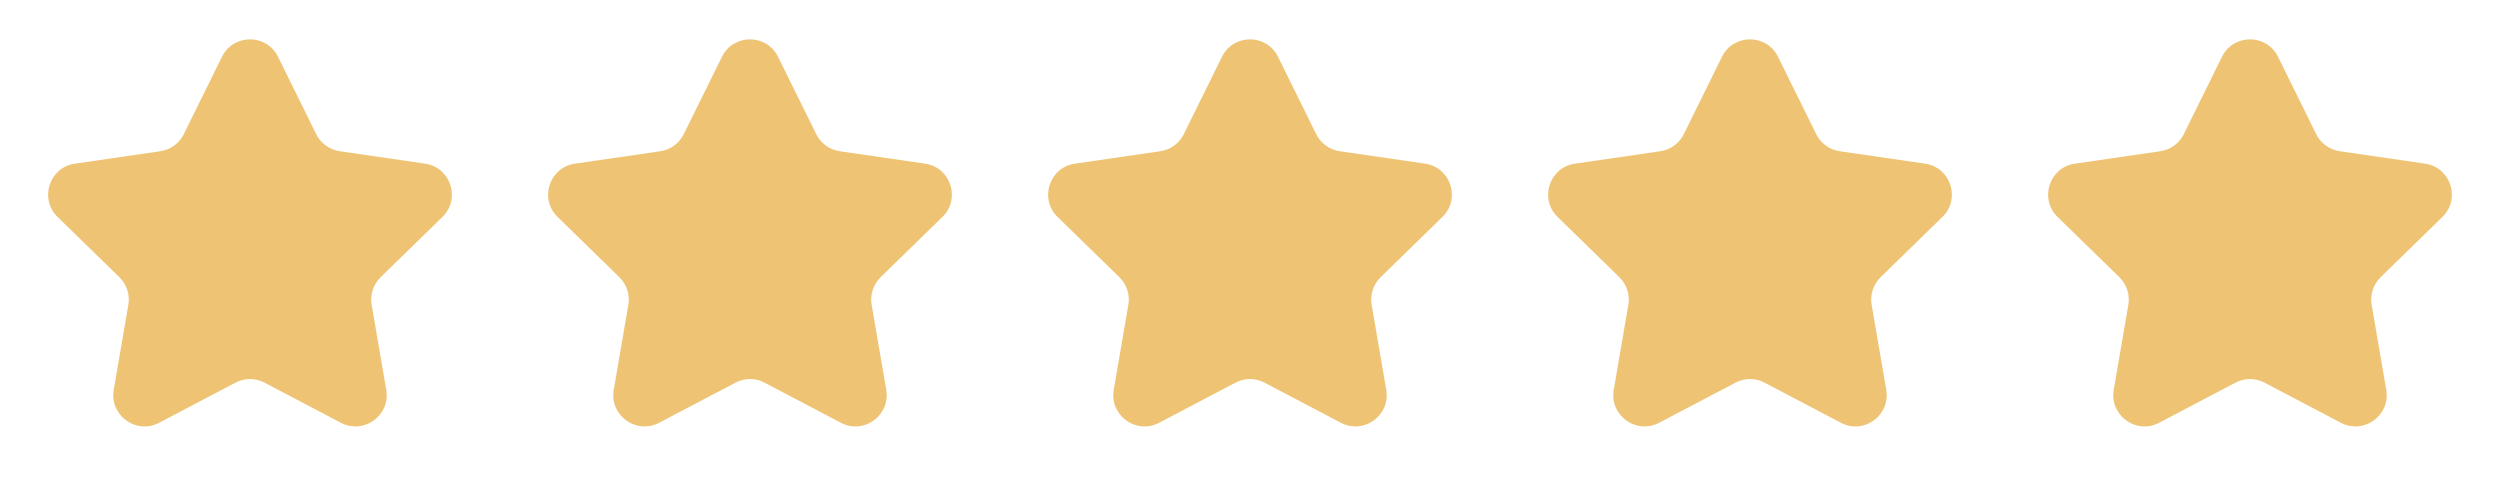
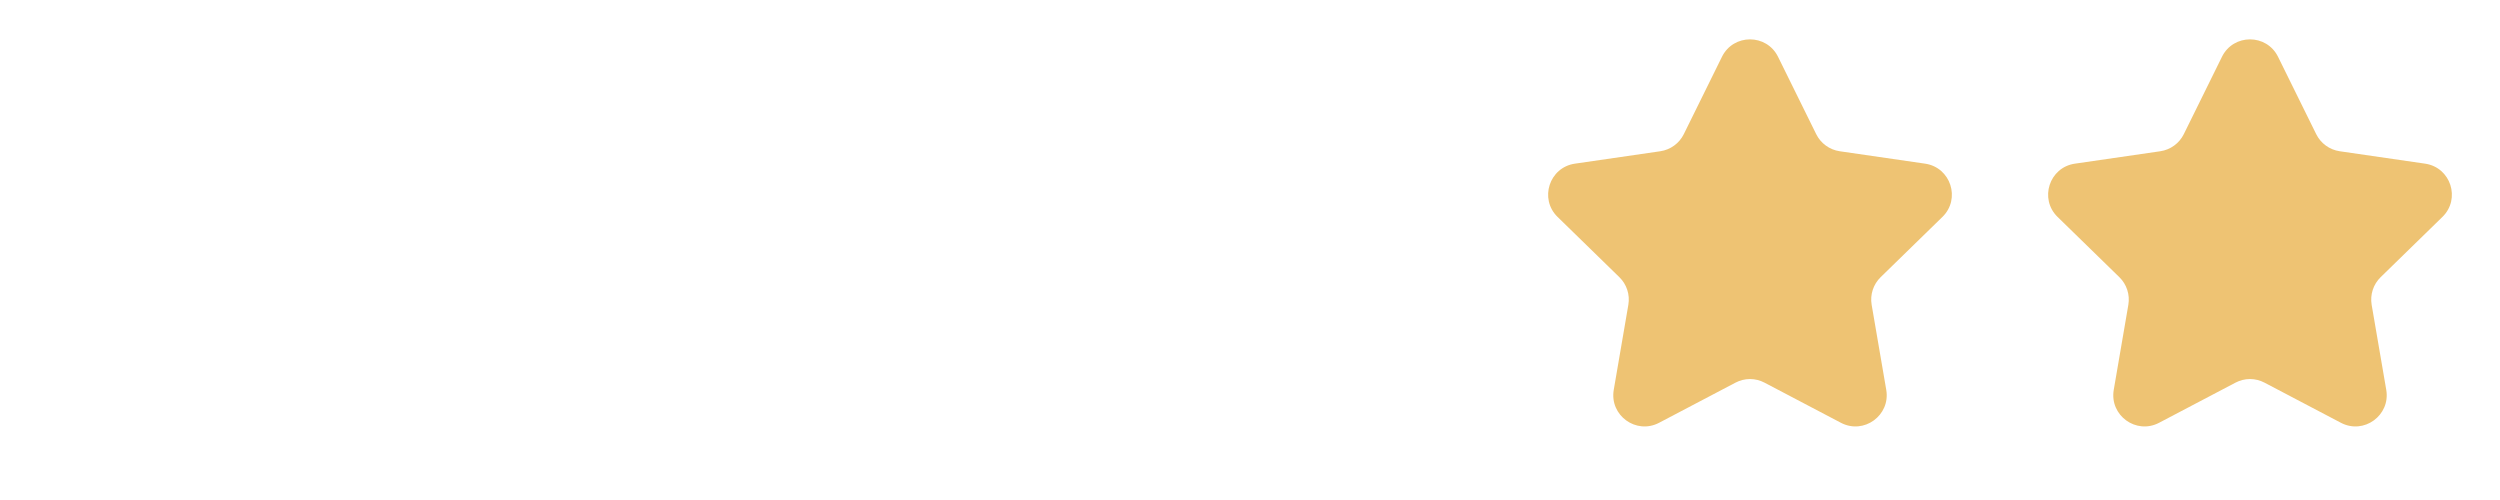
<svg xmlns="http://www.w3.org/2000/svg" width="80" height="16" viewBox="0 0 80 16" fill="none">
-   <path d="M7.103 1.817C7.47 1.074 8.53 1.074 8.897 1.817L10.118 4.292C10.264 4.588 10.546 4.792 10.871 4.84L13.603 5.237C14.424 5.356 14.751 6.364 14.158 6.942L12.181 8.869C11.945 9.099 11.838 9.43 11.893 9.754L12.36 12.475C12.5 13.292 11.642 13.915 10.909 13.529L8.465 12.245C8.174 12.091 7.826 12.091 7.535 12.245L5.091 13.529C4.358 13.915 3.5 13.292 3.64 12.475L4.107 9.754C4.163 9.43 4.055 9.099 3.819 8.869L1.843 6.942C1.249 6.364 1.576 5.356 2.397 5.237L5.129 4.84C5.454 4.792 5.736 4.588 5.882 4.292L7.103 1.817Z" fill="#EEC373" />
-   <path d="M23.103 1.817C23.47 1.074 24.53 1.074 24.897 1.817L26.119 4.292C26.264 4.588 26.546 4.792 26.871 4.84L29.603 5.237C30.424 5.356 30.751 6.364 30.157 6.942L28.181 8.869C27.945 9.099 27.837 9.43 27.893 9.754L28.36 12.475C28.5 13.292 27.642 13.915 26.909 13.529L24.465 12.245C24.174 12.091 23.826 12.091 23.535 12.245L21.091 13.529C20.358 13.915 19.5 13.292 19.64 12.475L20.107 9.754C20.163 9.43 20.055 9.099 19.819 8.869L17.843 6.942C17.249 6.364 17.576 5.356 18.397 5.237L21.129 4.84C21.454 4.792 21.736 4.588 21.881 4.292L23.103 1.817Z" fill="#EEC373" />
-   <path d="M39.103 1.817C39.47 1.074 40.53 1.074 40.897 1.817L42.118 4.292C42.264 4.588 42.546 4.792 42.871 4.84L45.603 5.237C46.423 5.356 46.751 6.364 46.157 6.942L44.181 8.869C43.945 9.099 43.837 9.43 43.893 9.754L44.36 12.475C44.5 13.292 43.642 13.915 42.909 13.529L40.465 12.245C40.174 12.091 39.826 12.091 39.535 12.245L37.091 13.529C36.358 13.915 35.5 13.292 35.64 12.475L36.107 9.754C36.163 9.43 36.055 9.099 35.819 8.869L33.843 6.942C33.249 6.364 33.577 5.356 34.397 5.237L37.129 4.84C37.454 4.792 37.736 4.588 37.882 4.292L39.103 1.817Z" fill="#EEC373" />
  <path d="M55.103 1.817C55.47 1.074 56.53 1.074 56.897 1.817L58.118 4.292C58.264 4.588 58.546 4.792 58.871 4.84L61.603 5.237C62.423 5.356 62.751 6.364 62.157 6.942L60.181 8.869C59.945 9.099 59.837 9.43 59.893 9.754L60.36 12.475C60.5 13.292 59.642 13.915 58.909 13.529L56.465 12.245C56.174 12.091 55.826 12.091 55.535 12.245L53.091 13.529C52.358 13.915 51.5 13.292 51.64 12.475L52.107 9.754C52.163 9.43 52.055 9.099 51.819 8.869L49.843 6.942C49.249 6.364 49.577 5.356 50.397 5.237L53.129 4.84C53.454 4.792 53.736 4.588 53.882 4.292L55.103 1.817Z" fill="#EEC373" />
  <path d="M71.103 1.817C71.47 1.074 72.53 1.074 72.897 1.817L74.118 4.292C74.264 4.588 74.546 4.792 74.871 4.84L77.603 5.237C78.424 5.356 78.751 6.364 78.157 6.942L76.181 8.869C75.945 9.099 75.838 9.43 75.893 9.754L76.36 12.475C76.5 13.292 75.642 13.915 74.909 13.529L72.465 12.245C72.174 12.091 71.826 12.091 71.535 12.245L69.091 13.529C68.358 13.915 67.5 13.292 67.64 12.475L68.107 9.754C68.162 9.43 68.055 9.099 67.819 8.869L65.843 6.942C65.249 6.364 65.576 5.356 66.397 5.237L69.129 4.84C69.454 4.792 69.736 4.588 69.882 4.292L71.103 1.817Z" fill="#EEC373" />
</svg>